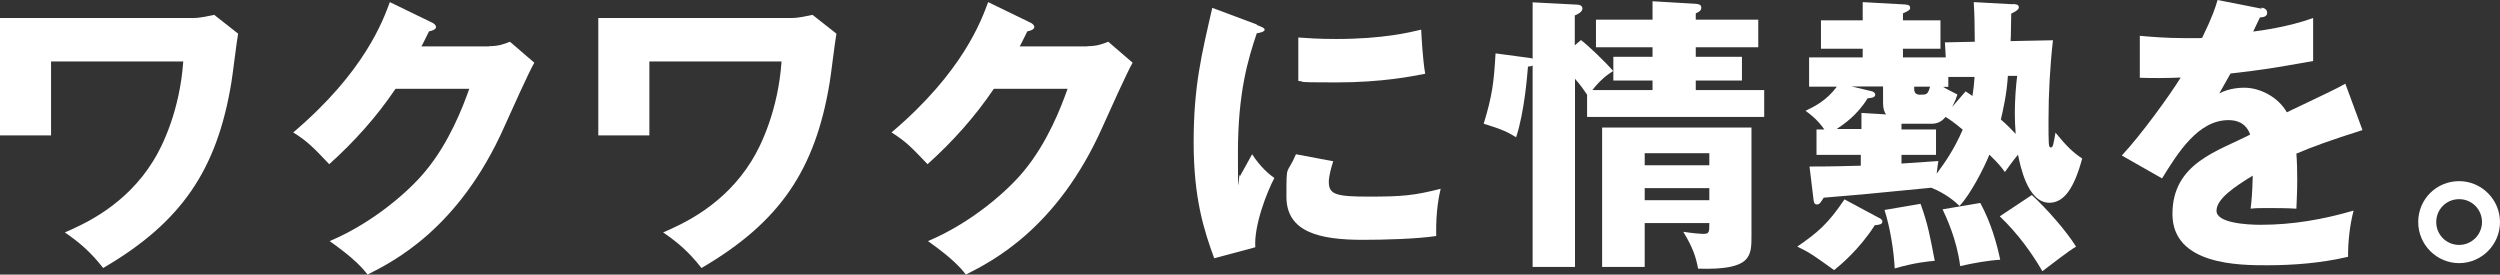
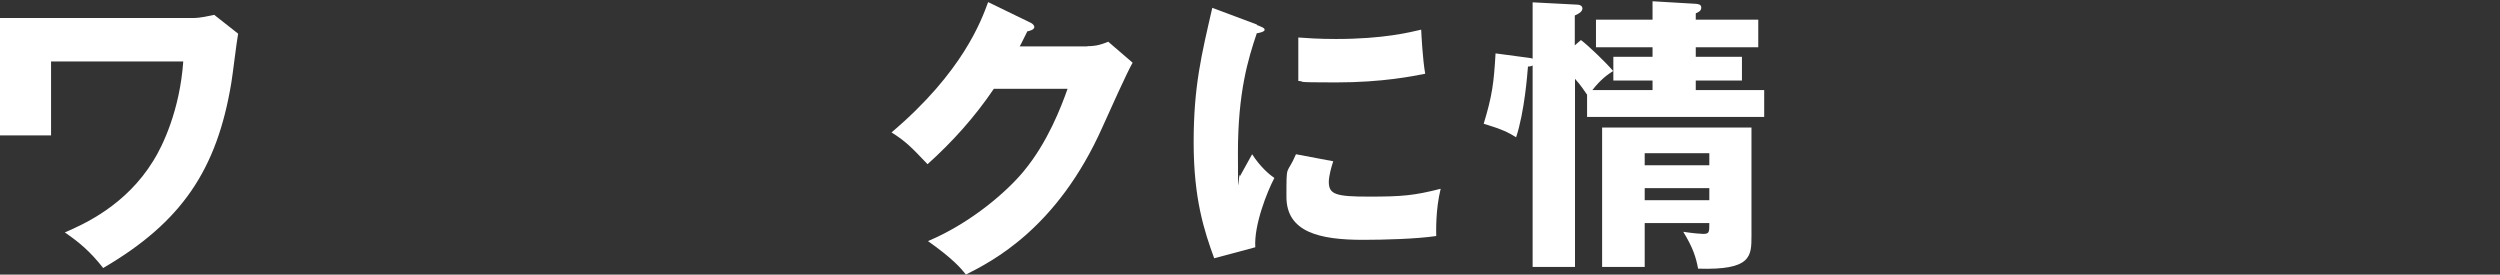
<svg xmlns="http://www.w3.org/2000/svg" fill="white" viewBox="0 0 1180 129.6" width="1180" height="129.6">
  <rect x="0" y="0" width="1180" height="129.6" fill="#333333" stroke="none" />
  <path data-charname="wa1" d="M91.2,8.5c3.5,0,7.5-1,9.9-1.5l11.3,8.9c-.7,3.6-2.6,19.7-3.2,23.1-6.8,41.2-23.5,65.9-60.5,87.5-6.1-7.8-11.4-12.2-18.1-16.8,9.3-4,28.8-12.8,41.7-33.7,4.5-7.1,12.6-24.1,14.2-47H24.1v34.9H0V8.5h91.2Z" />
-   <path data-charname="ku1" d="M230.8,21.8c4.6,0,7.1-1,9.9-2.1l11.5,9.9c-2.5,4.2-11,23.2-14.2,30.3-21.4,48.1-52.3,63.5-64.5,69.7-2.4-3.1-6.3-7.6-17.9-15.8,21.1-8.9,38-24.2,45.2-33,11.3-13.6,17.7-30.4,20.7-38.9h-34.8c-8.9,13.2-19.5,25-31.3,35.6-7.5-7.9-10.3-10.8-17-15C172.2,33.9,180.9,9.4,184,1l20,9.7c.6.3,1.8,1,1.8,2.1s-2,1.8-3.3,2c-2.2,4.3-2.6,5.4-3.6,7.1h31.9v-.1Z" />
-   <path data-charname="wa2" d="M373.6,8.5c3.5,0,7.5-1,9.9-1.5l11.3,8.9c-.7,3.6-2.6,19.7-3.2,23.1-6.8,41.2-23.5,65.9-60.5,87.5-6.1-7.8-11.4-12.2-18.1-16.8,9.3-4,28.8-12.8,41.7-33.7,4.5-7.1,12.6-24.1,14.2-47h-62.4v34.9h-24.1V8.5h91.2Z" />
  <path data-charname="ku2" d="M513.2,21.8c4.6,0,7.1-1,9.9-2.1l11.5,9.9c-2.5,4.2-11,23.2-14.2,30.3-21.4,48.1-52.3,63.5-64.5,69.7-2.4-3.1-6.3-7.6-17.9-15.8,21.1-8.9,38-24.2,45.2-33,11.3-13.6,17.7-30.4,20.7-38.9h-34.8c-8.9,13.2-19.5,25-31.3,35.6-7.5-7.9-10.3-10.8-17-15,33.8-28.6,42.5-53.1,45.6-61.5l20,9.7c.6.3,1.8,1,1.8,2.1s-2,1.8-3.3,2c-2.2,4.3-2.6,5.4-3.6,7.1h31.9v-.1Z" />
  <path data-charname="ni" d="M593.2,11.8c2.6,1,3.7,1.4,3.7,2.3s-2.7,1.5-3.7,1.6c-4.1,12.2-8.9,27.8-8.9,56.5s.3,7.1,1,10.9c.8-1.5,4.1-7.5,5.7-10.3,4,6.2,8.3,9.7,10.5,11.2-3.4,6.4-9.7,22.3-9,32.7l-19.4,5.2c-4.7-12.9-9.7-28-9.7-54.7s3.8-41.7,8.8-63.5l21.1,7.9h0l-.1.2ZM629.3,76.1c-.8,2.3-2.1,7-2.1,9.7,0,6,3.3,7,19,7s21.2-.5,33.8-3.7c-2.5,10.1-2.1,20.4-2.1,22.3-9.4,1.4-24.9,1.8-34.6,1.8-20.4,0-36.1-3.6-36.1-20.3s0-9.6,4.5-20.1l17.5,3.3h.1ZM612.8,17.7c4.1.3,9.6.7,17.8.7,22.6,0,35-3.2,40.2-4.4.1,2.2.7,14.2,1.9,20.8-5.6,1.1-20,4.1-42.1,4.1s-13.4-.4-17.8-.7v-20.5h0Z" />
  <path data-charname="jou" d="M746.2,18.9c3.6,2.7,11.9,10.7,15.2,14.6-2.7,1.8-5.6,3.7-9.8,9h28.4v-4.5h-18.5v-11.2h18.5v-4.5h-26.7v-13h26.7V.6l20.4,1.2c1.2.1,2.6.3,2.6,1.8s-1.2,2.1-2.6,2.7v3h29.5v13h-29.5v4.5h21.8v11.2h-21.8v4.5h32.3v12.7h-83.6v-10.5c-1.1-1.6-2.9-4.4-5.7-7.5v88.8h-20V30.9c-.5.3-1.2.5-2.2.5-.3,3.6-1.6,21.3-5.6,33.4-3.7-2.3-6.4-3.7-15.3-6.4,4-13.1,4.8-19.2,5.6-33.2l15.7,2.1c.5.1,1.2.1,1.8.4V1.1l21.2,1.1c.8,0,2.3.4,2.3,1.8s-1.6,2.5-3.6,3.3v14.1l2.9-2.5h0ZM776.3,105.3v20.7h-20.1V60.2h70.5v51c0,9.8,0,16.4-25.2,15.6-1-5.3-2.3-9.7-7-17.4,4.4.7,8.5,1,9.3,1,3,0,3-.7,3-5.1,0,0-30.5,0-30.5,0ZM806.8,78v-5.7h-30.5v5.7h30.5ZM806.8,94.5v-5.7h-30.5v5.7h30.5Z" />
-   <path data-charname="netsu" d="M887.1,102.9c.7.4,1.4,1,1.4,1.6,0,1.4-1.4,1.6-3.6,1.8-7.3,11.5-16.7,19.2-19.2,21.2-9.2-6.6-11.1-8.1-17.4-11.1,9.6-6.6,14.5-10.7,22.3-22.3l16.4,8.8h.1ZM950.2,1.9c1.9.1,2.7.5,2.7,1.6s-2.2,2.3-3.6,2.9c-.1,2.1-.1,11.1-.3,13l20-.4c-1.4,12.2-2.1,25.4-2.1,37.5s0,13.1,1.1,13.1,1.2-1.6,2.2-7c5.2,6.4,8.3,9.4,12.6,12.2-3.8,14.1-8.6,20.9-15.5,20.9-10.4,0-13.8-17.9-14.8-22.7-2.2,2.6-5.1,6.7-6.2,8.2-1.5-2.1-2.6-3.6-7.3-8.2-2.6,6.4-8.9,18.7-14.1,24.2-1.9-1.8-6-5.6-13.3-8.6-34.6,3.4-34.8,3.4-50.8,4.7-1.5,2.3-1.9,3.2-3.2,3.2s-1.5-1.2-1.6-2.2l-1.9-15.7c12,0,18.9-.3,24.2-.4v-5.1h-20.9v-12h3.7c-3.4-4.9-7.1-7.5-8.9-8.8,4.4-2.1,10-4.9,14.8-11.4h-13.1v-13.8h25.3v-4.1h-19.7v-13.4h19.7V1l19.8,1.1c2.1.1,2.6.7,2.6,1.6s-.8,1.5-3.4,2.6v3.3h17.7v13.4h-17.7v4.1h20.2l-.4-7.1,14.1-.3c-.1-9.8-.1-12.4-.5-18.7l18.3,1h0l.3-.1ZM878.6,61v-7.7l11.6.7c-.7-1.1-1.4-2.3-1.4-5.5v-7.7h-14.9l9.3,2.2c.7.1,1.9.7,1.9,1.6,0,1.5-1.8,1.6-3.6,1.8-4.8,7.9-11.4,12.4-14.6,14.5h11.6l.1.1ZM906.5,96.2c3.6,10,4.5,15.5,6.7,26.9-3.2.3-9.2.8-18.9,3.6-.4-8.3-2.1-19-4.8-27.6l17-2.9h0ZM897.5,77.2c5.9-.4,10.8-.7,17.4-1.2-.3,1.5-.4,3-.8,6,4.2-5.7,8.2-11.4,12.3-20.8-4.4-3.7-6.3-4.9-8.1-6-1,1.2-2.9,3.2-6.4,3.2h-14.4v2.7h16.3v12h-16.3v4.1h0ZM903.5,40.9c0,.8-.1,1.8.3,2.6.3.7,1.1,1.2,2.3,1.2,3.3,0,3.8,0,4.9-3.8h-7.5ZM934.7,95.8c5.1,9.4,7.8,19.2,9.4,26.8-5.5.3-12.9,1.6-18.9,3-1.6-12.9-6.8-23.5-8.3-26.8l17.8-3h0ZM927.7,43.1c1.5,1,2.2,1.4,3.3,2.2.5-3.3.8-5.7,1-9h-12.4v4.7h-2.5c3.8,2.2,5.2,2.7,6.8,3.6-.5,1.6-1,3-2.5,5.9l6.3-7.3h0v-.1ZM959.1,92.1c6.7,6.2,16,16.6,20.8,24.3-3.6,2.1-11.2,8.1-15.9,11.6-4.7-8.1-11.2-17.4-20.1-25.9l15.2-10.1h0v.1ZM947.7,36c-.5,8.3-2.2,15.7-3.3,20.4,3,2.6,5.1,4.8,7,6.8-.3-3.6-.4-7-.4-9.6,0-6.6.5-12.9,1.1-17.8h-4.4v.2Z" />
-   <path data-charname="wo" d="M1067.4,3.6c.8.1,2.7.5,2.7,2.5s-2.5,2.1-3.4,2.1l-3.2,6.7c4-.5,17-2.3,28.3-6.4v20.3c-20.4,3.6-22.8,4-39,5.9-1.6,2.9-1.9,3.4-5.3,9.4,4.9-2.7,10.8-2.7,11.9-2.7,7,0,15.7,4.1,20,11.6,20.3-9.7,22.6-10.7,27.6-13.5l8.1,21.9c-15.2,4.8-23.1,7.7-31.2,11.1.3,4,.4,8.2.4,12.3,0,6.2-.3,10-.4,13.7-4.4-.3-9.3-.3-13.7-.3s-5.2,0-7.9.3c.5-4.4.8-7.1,1-15.6-8.5,5.2-17.1,10.9-17.1,16.6s14,6.6,20.9,6.6c15,0,29.3-2.5,43.8-6.7-1.8,6.8-2.7,15.2-2.6,21.8-12.4,2.9-25.3,4-38.2,4s-44.7,0-44.7-24.2,21.8-29.7,36.7-37.5c-2.2-6-7-6.8-10.3-6.8-14.2,0-23.8,15.3-31.3,27.5l-19-10.8c9-9.6,22.7-28.5,27.8-36.8-7.4.3-13.4.3-19.3.1v-19.8c4.4.4,12.3,1.1,21.6,1.1s5.6,0,7.8-.1c5.1-10.5,6.2-14.2,7.3-17.9l20.8,4.1h0l-.1-.5Z" />
-   <path data-charname="maru" d="M1180,104.8c0,10.8-8.8,19.4-19.3,19.4s-19.3-8.6-19.3-19.4,8.6-19.3,19.3-19.3,19.3,8.8,19.3,19.3ZM1149.9,104.8c0,6,4.8,10.8,10.8,10.8s10.8-4.9,10.8-10.8-4.7-10.8-10.8-10.8-10.8,4.9-10.8,10.8Z" />
</svg>